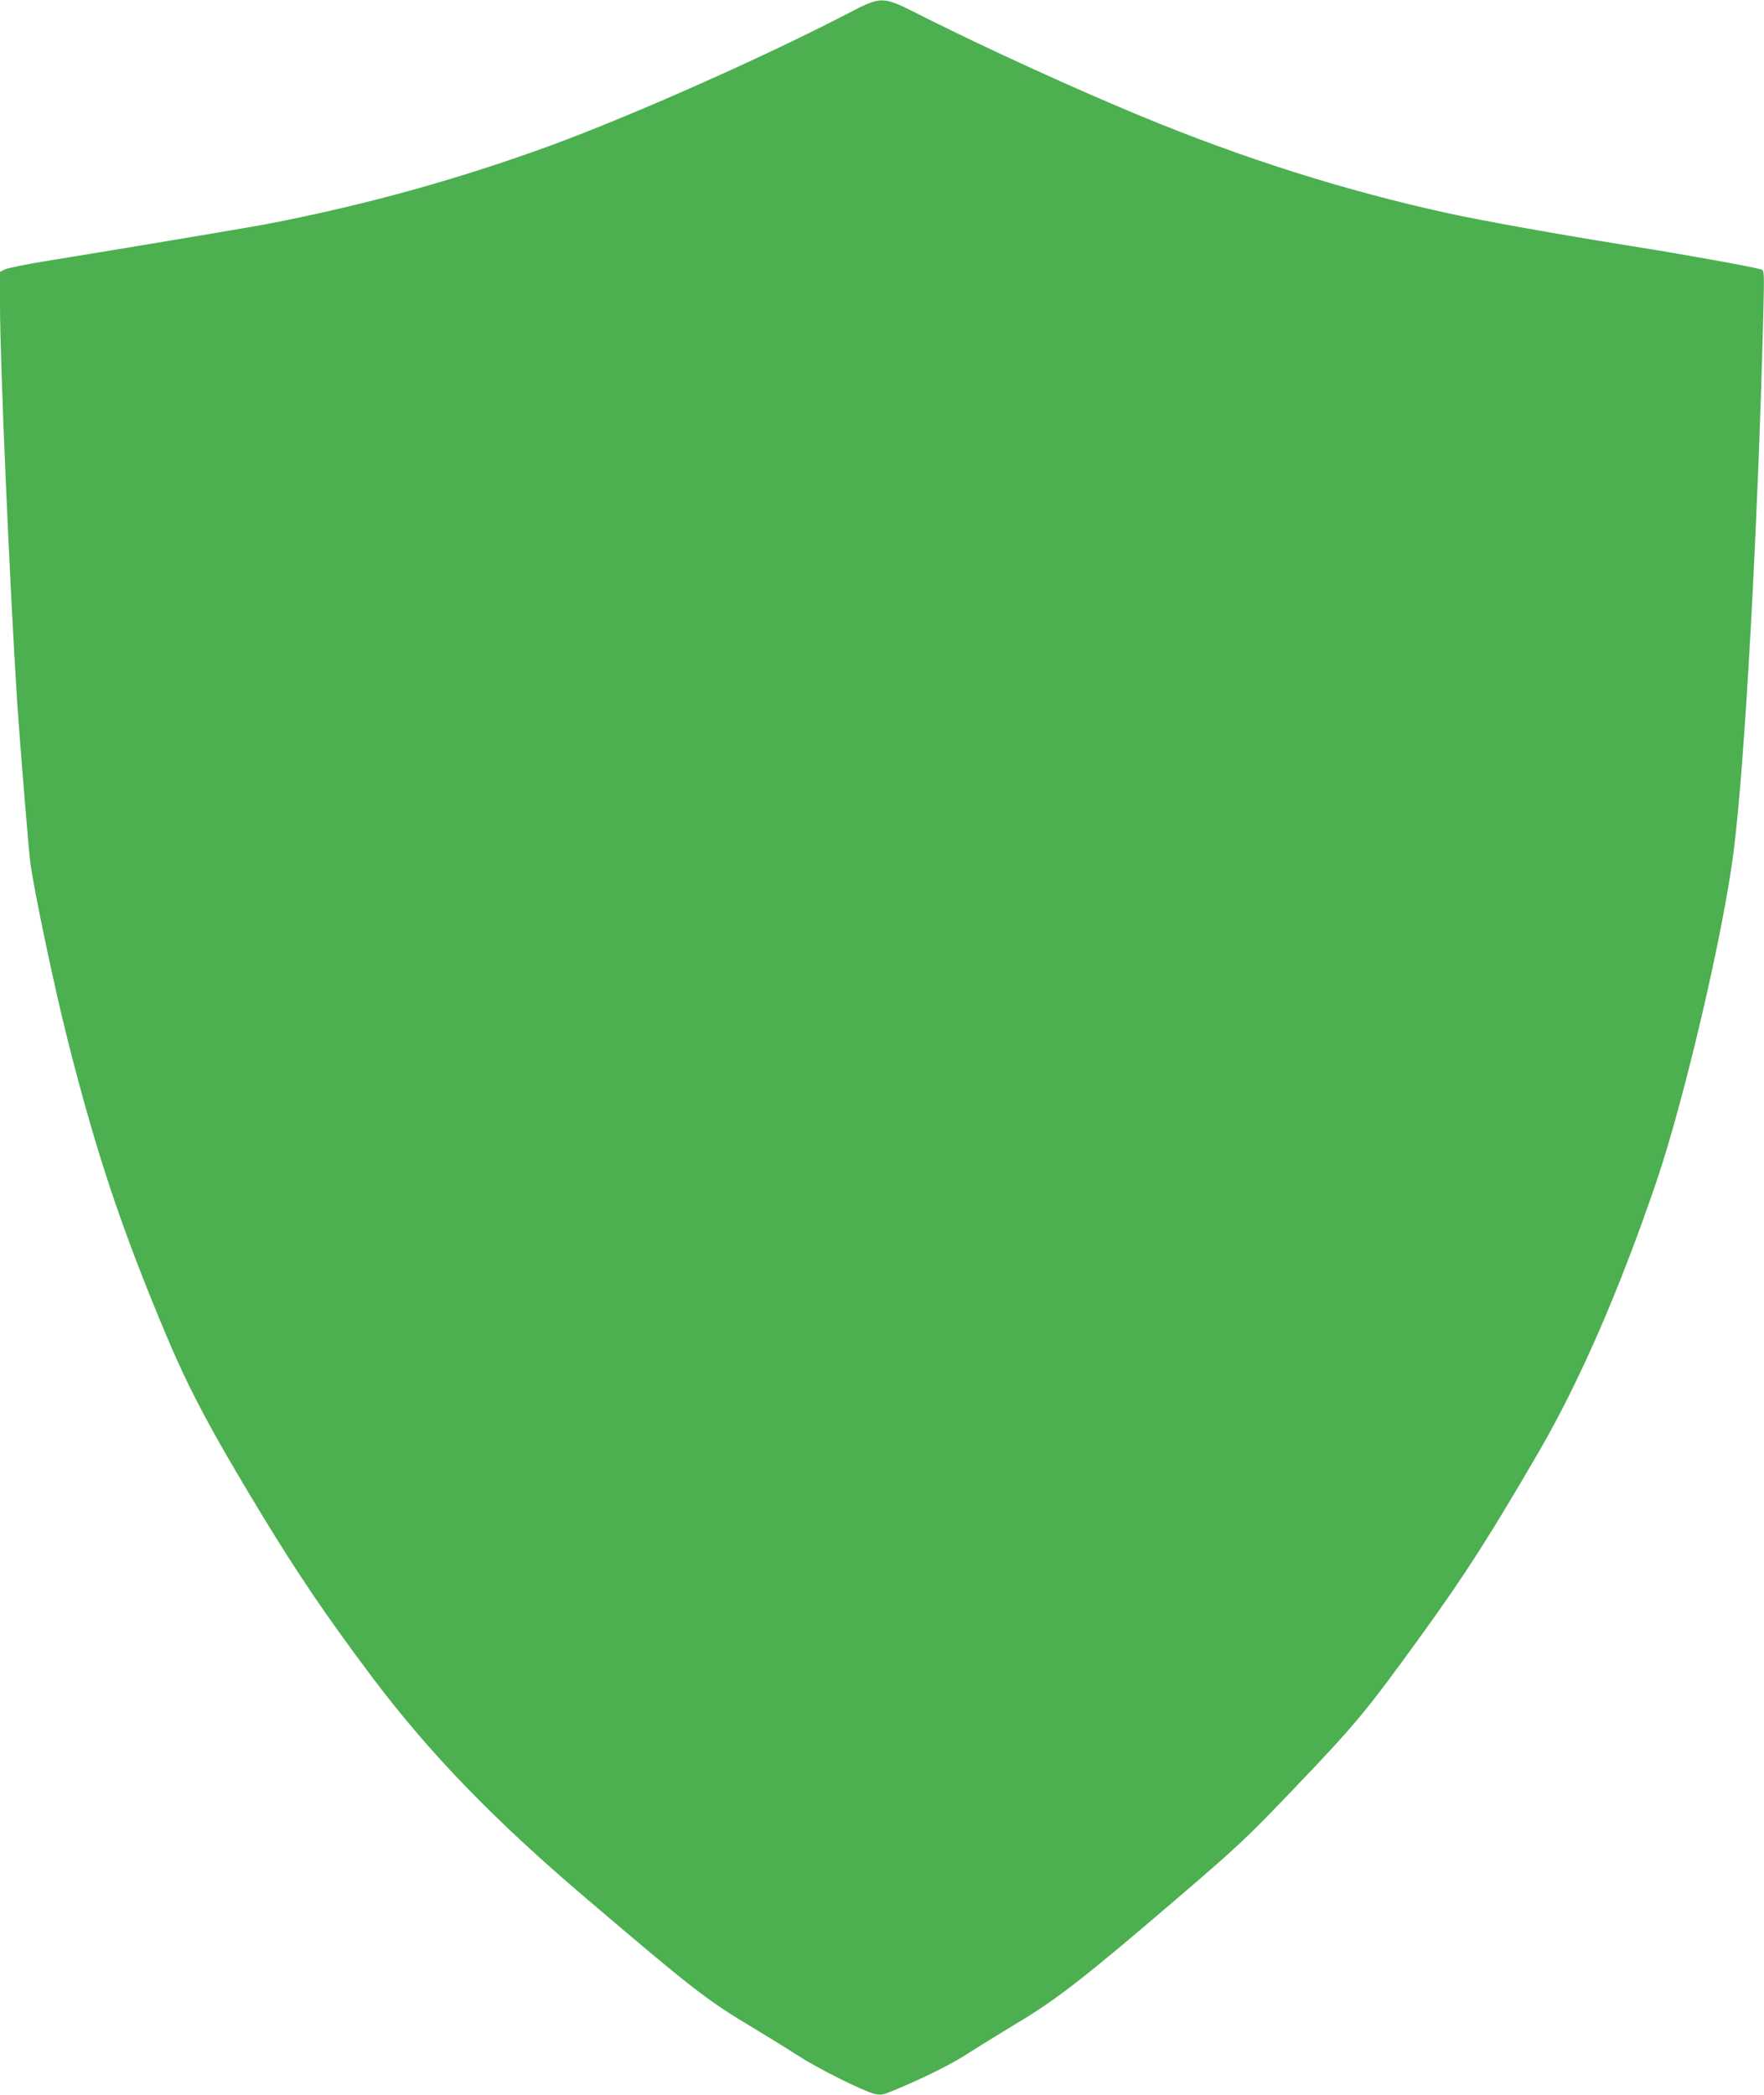
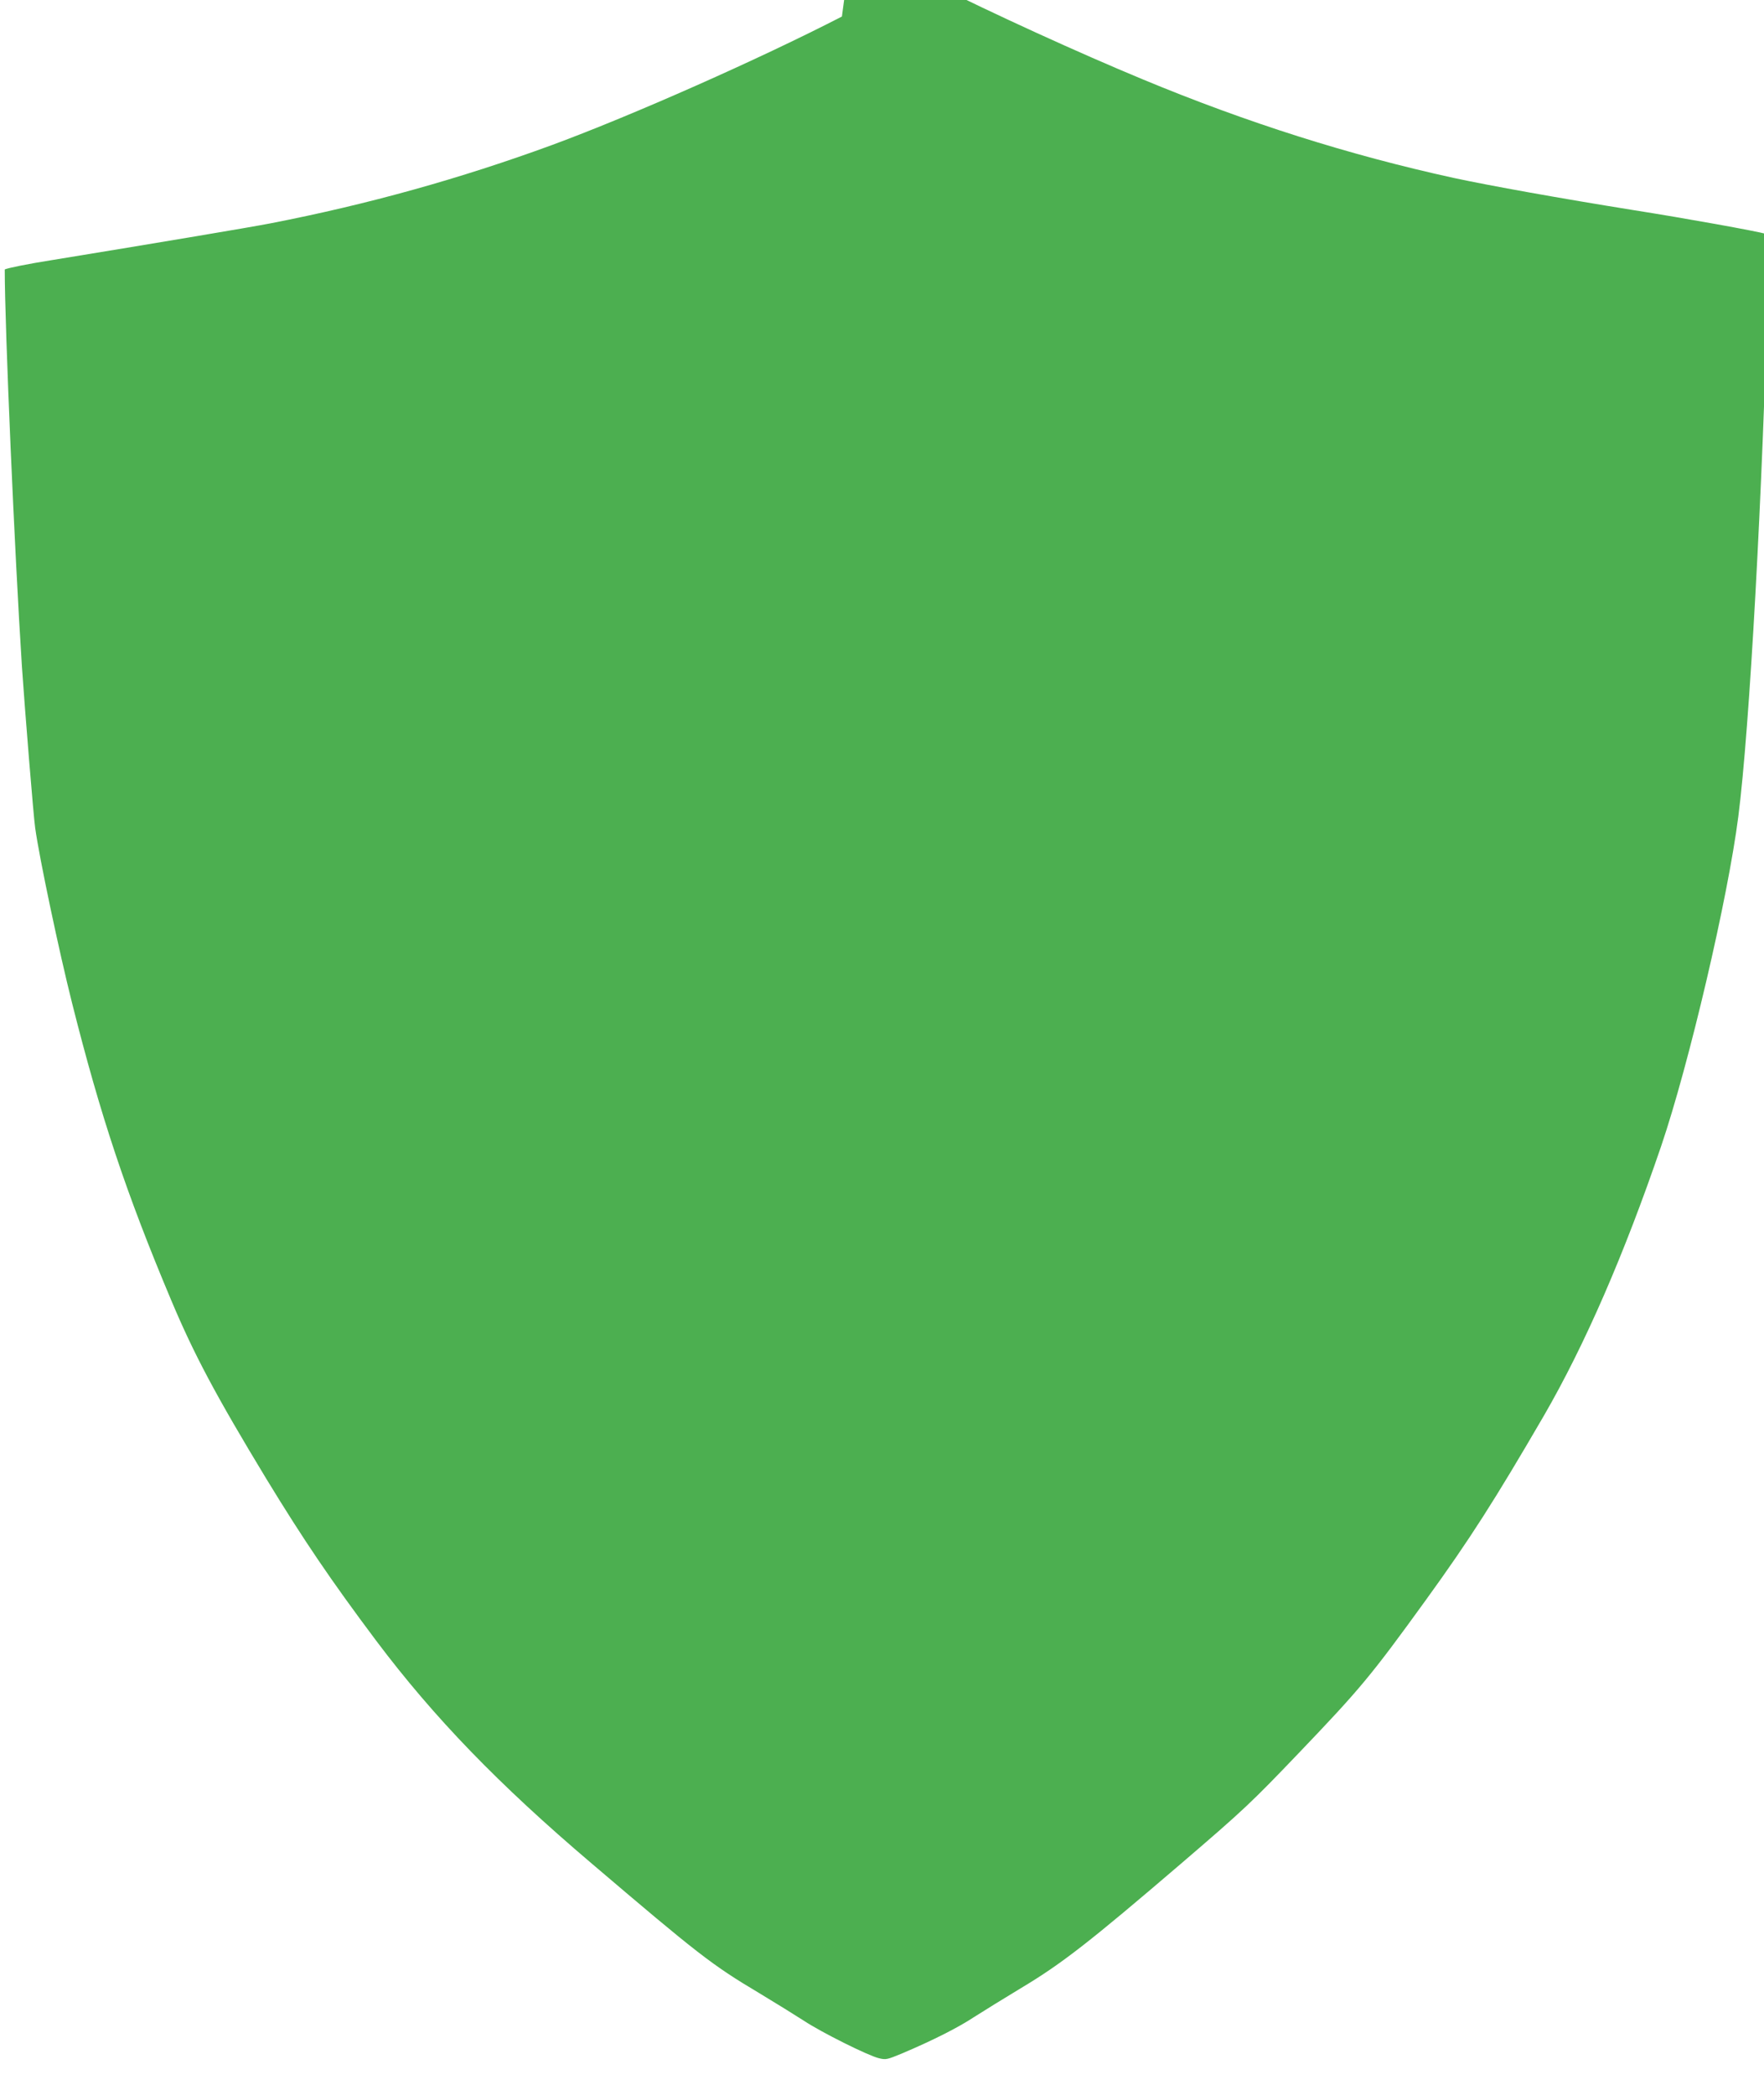
<svg xmlns="http://www.w3.org/2000/svg" version="1.0" width="1078pt" height="1280pt" viewBox="0 0 1078 1280" preserveAspectRatio="xMidYMid meet">
  <g transform="translate(0,1280) scale(0.1,-0.1)" fill="#4caf50" stroke="none">
-     <path d="M5145 12699 c-505 -260 -1279 -603 -1769 -784 -562 -206 -1129 -364 -1721 -479 -121 -24 -762 -131 -1344 -226 -140 -22 -267 -48 -282 -56 l-29 -15 0 -202 c0 -352 60 -1729 105 -2427 17 -252 71 -919 81 -985 26 -187 146 -754 225 -1068 175 -695 331 -1163 605 -1814 141 -335 273 -583 582 -1093 228 -374 394 -619 672 -990 352 -468 746 -876 1317 -1361 647 -551 735 -620 1021 -790 101 -61 224 -137 275 -170 107 -71 392 -213 458 -229 44 -11 51 -9 145 30 184 78 339 156 439 222 55 35 184 115 287 177 249 149 418 281 983 765 379 325 424 368 712 669 377 394 442 472 777 935 270 373 423 613 722 1127 250 432 490 983 716 1645 171 503 408 1514 472 2015 69 536 149 1989 182 3296 6 245 5 257 -12 263 -59 17 -490 95 -814 146 -442 71 -872 148 -1095 196 -640 140 -1262 337 -1900 602 -393 163 -910 399 -1296 592 -283 142 -256 142 -514 9z" />
+     <path d="M5145 12699 c-505 -260 -1279 -603 -1769 -784 -562 -206 -1129 -364 -1721 -479 -121 -24 -762 -131 -1344 -226 -140 -22 -267 -48 -282 -56 c0 -352 60 -1729 105 -2427 17 -252 71 -919 81 -985 26 -187 146 -754 225 -1068 175 -695 331 -1163 605 -1814 141 -335 273 -583 582 -1093 228 -374 394 -619 672 -990 352 -468 746 -876 1317 -1361 647 -551 735 -620 1021 -790 101 -61 224 -137 275 -170 107 -71 392 -213 458 -229 44 -11 51 -9 145 30 184 78 339 156 439 222 55 35 184 115 287 177 249 149 418 281 983 765 379 325 424 368 712 669 377 394 442 472 777 935 270 373 423 613 722 1127 250 432 490 983 716 1645 171 503 408 1514 472 2015 69 536 149 1989 182 3296 6 245 5 257 -12 263 -59 17 -490 95 -814 146 -442 71 -872 148 -1095 196 -640 140 -1262 337 -1900 602 -393 163 -910 399 -1296 592 -283 142 -256 142 -514 9z" />
  </g>
</svg>